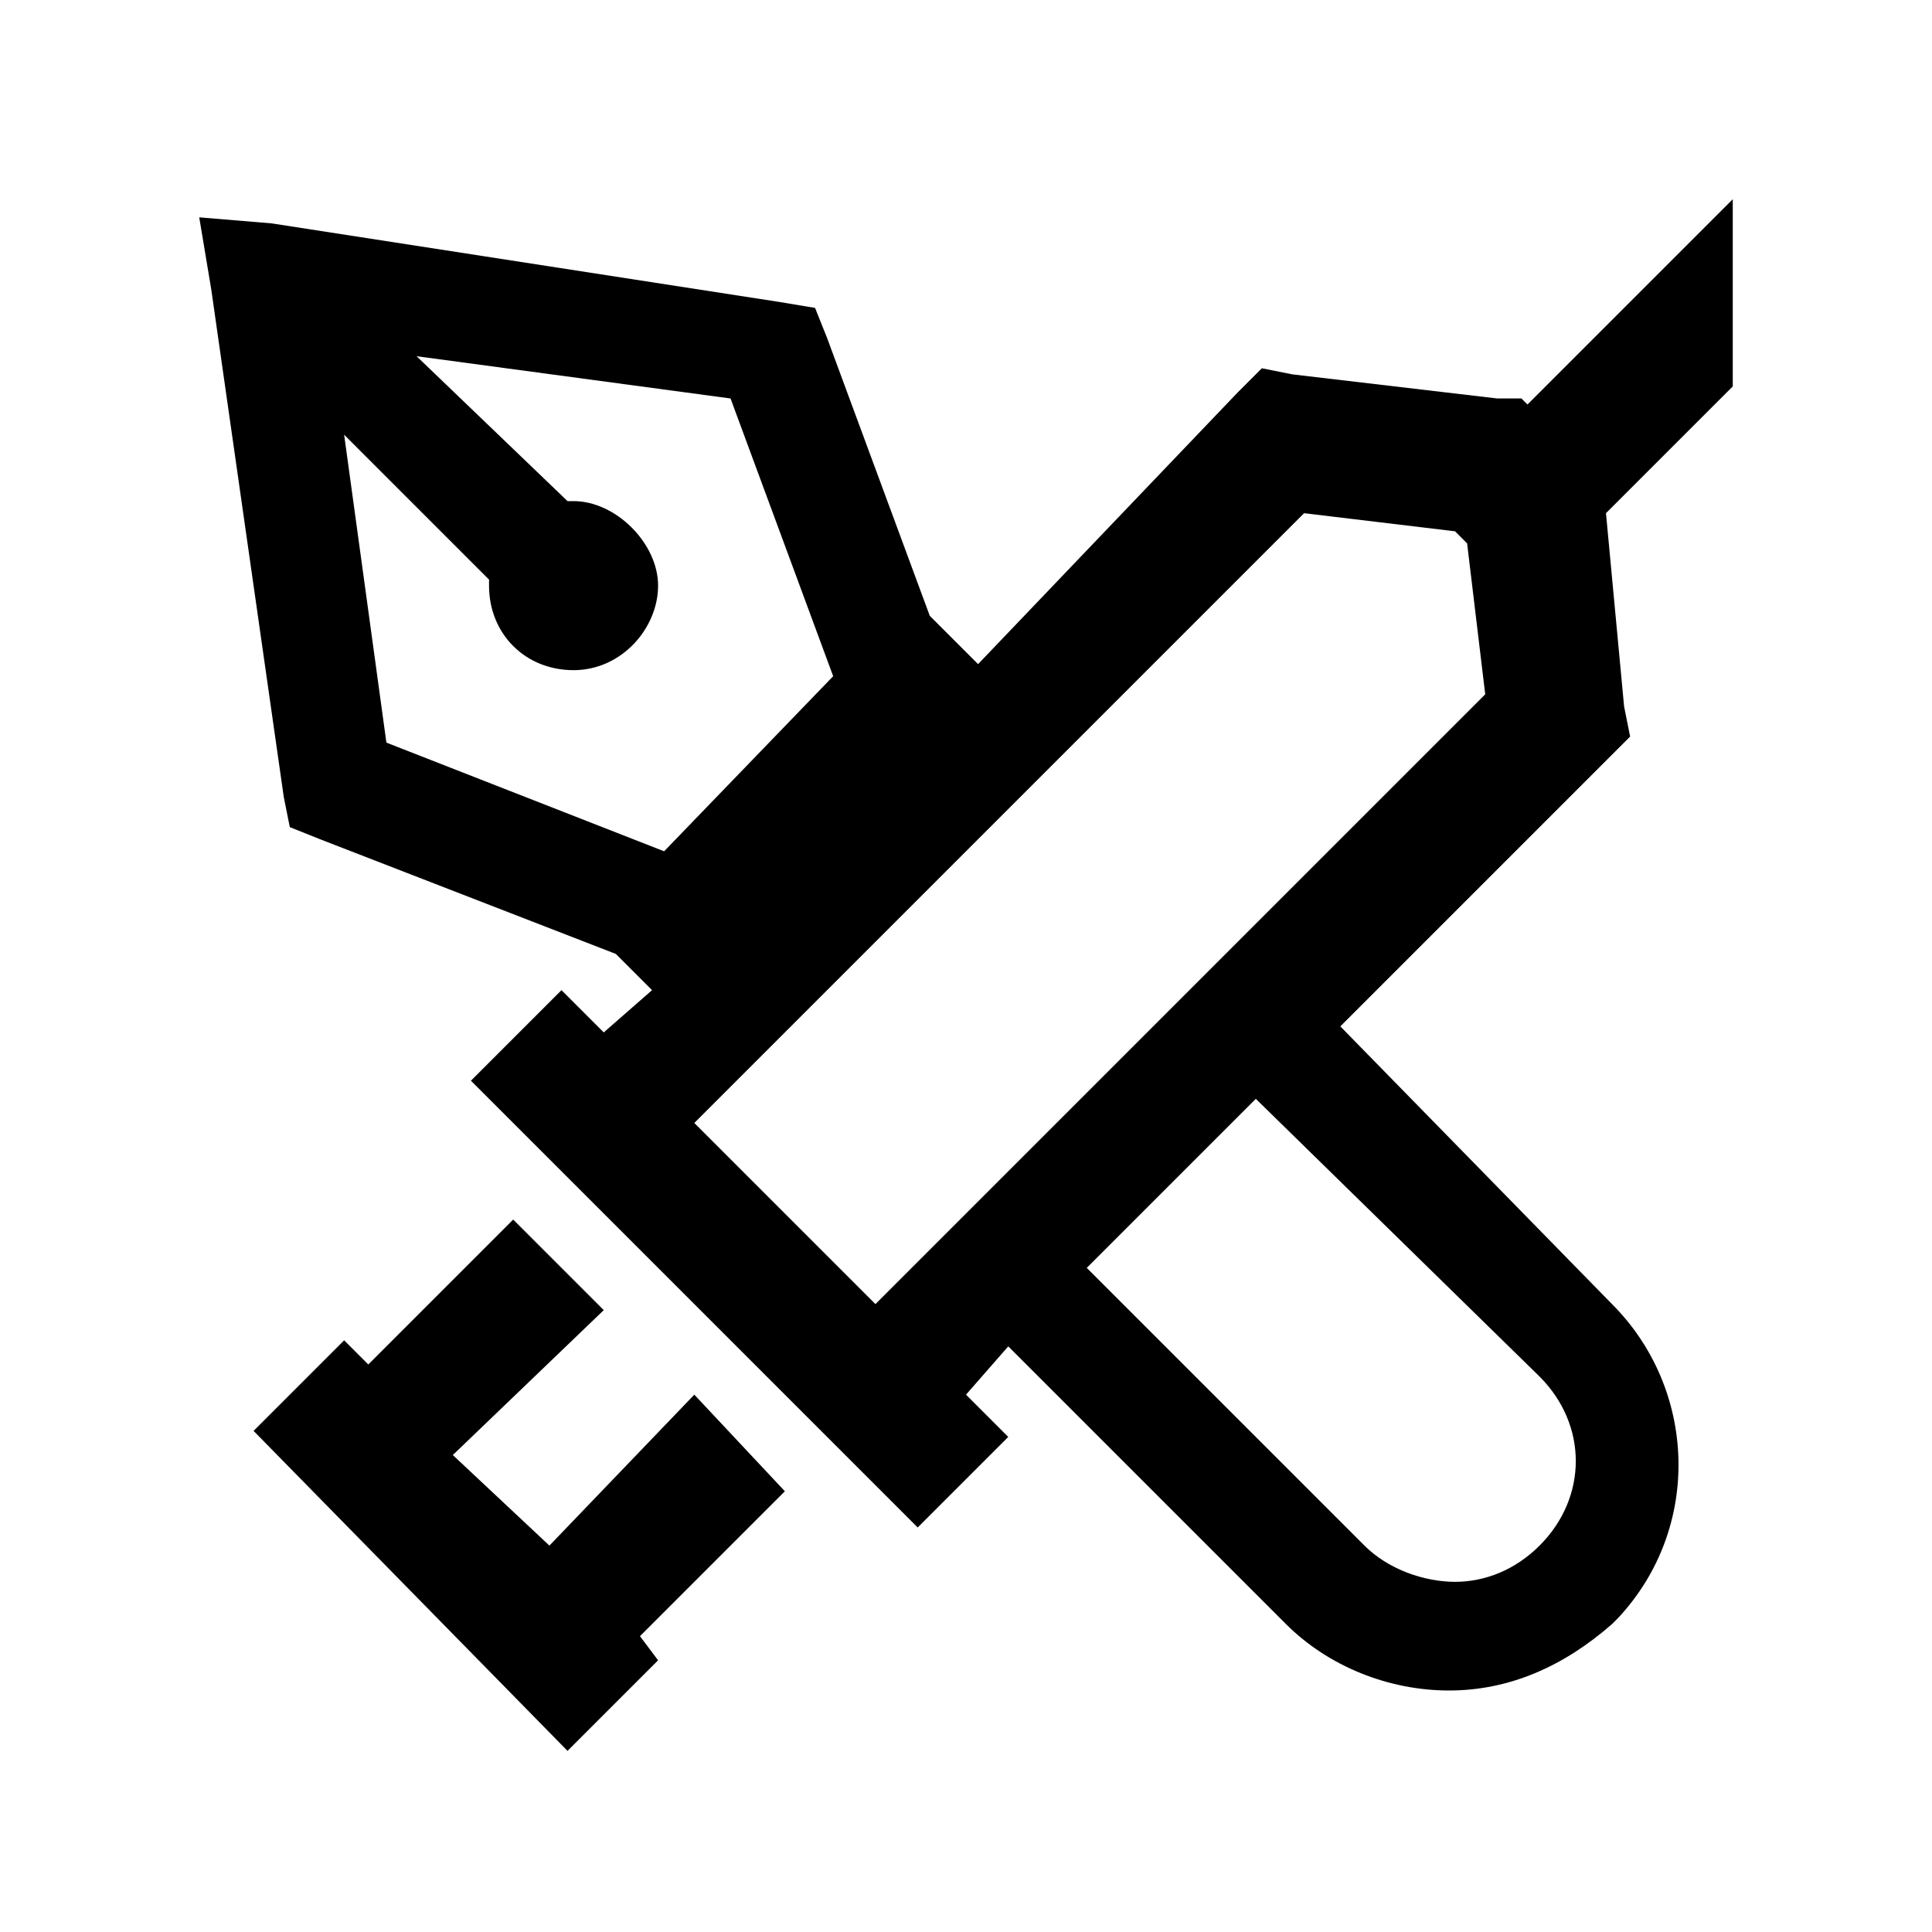
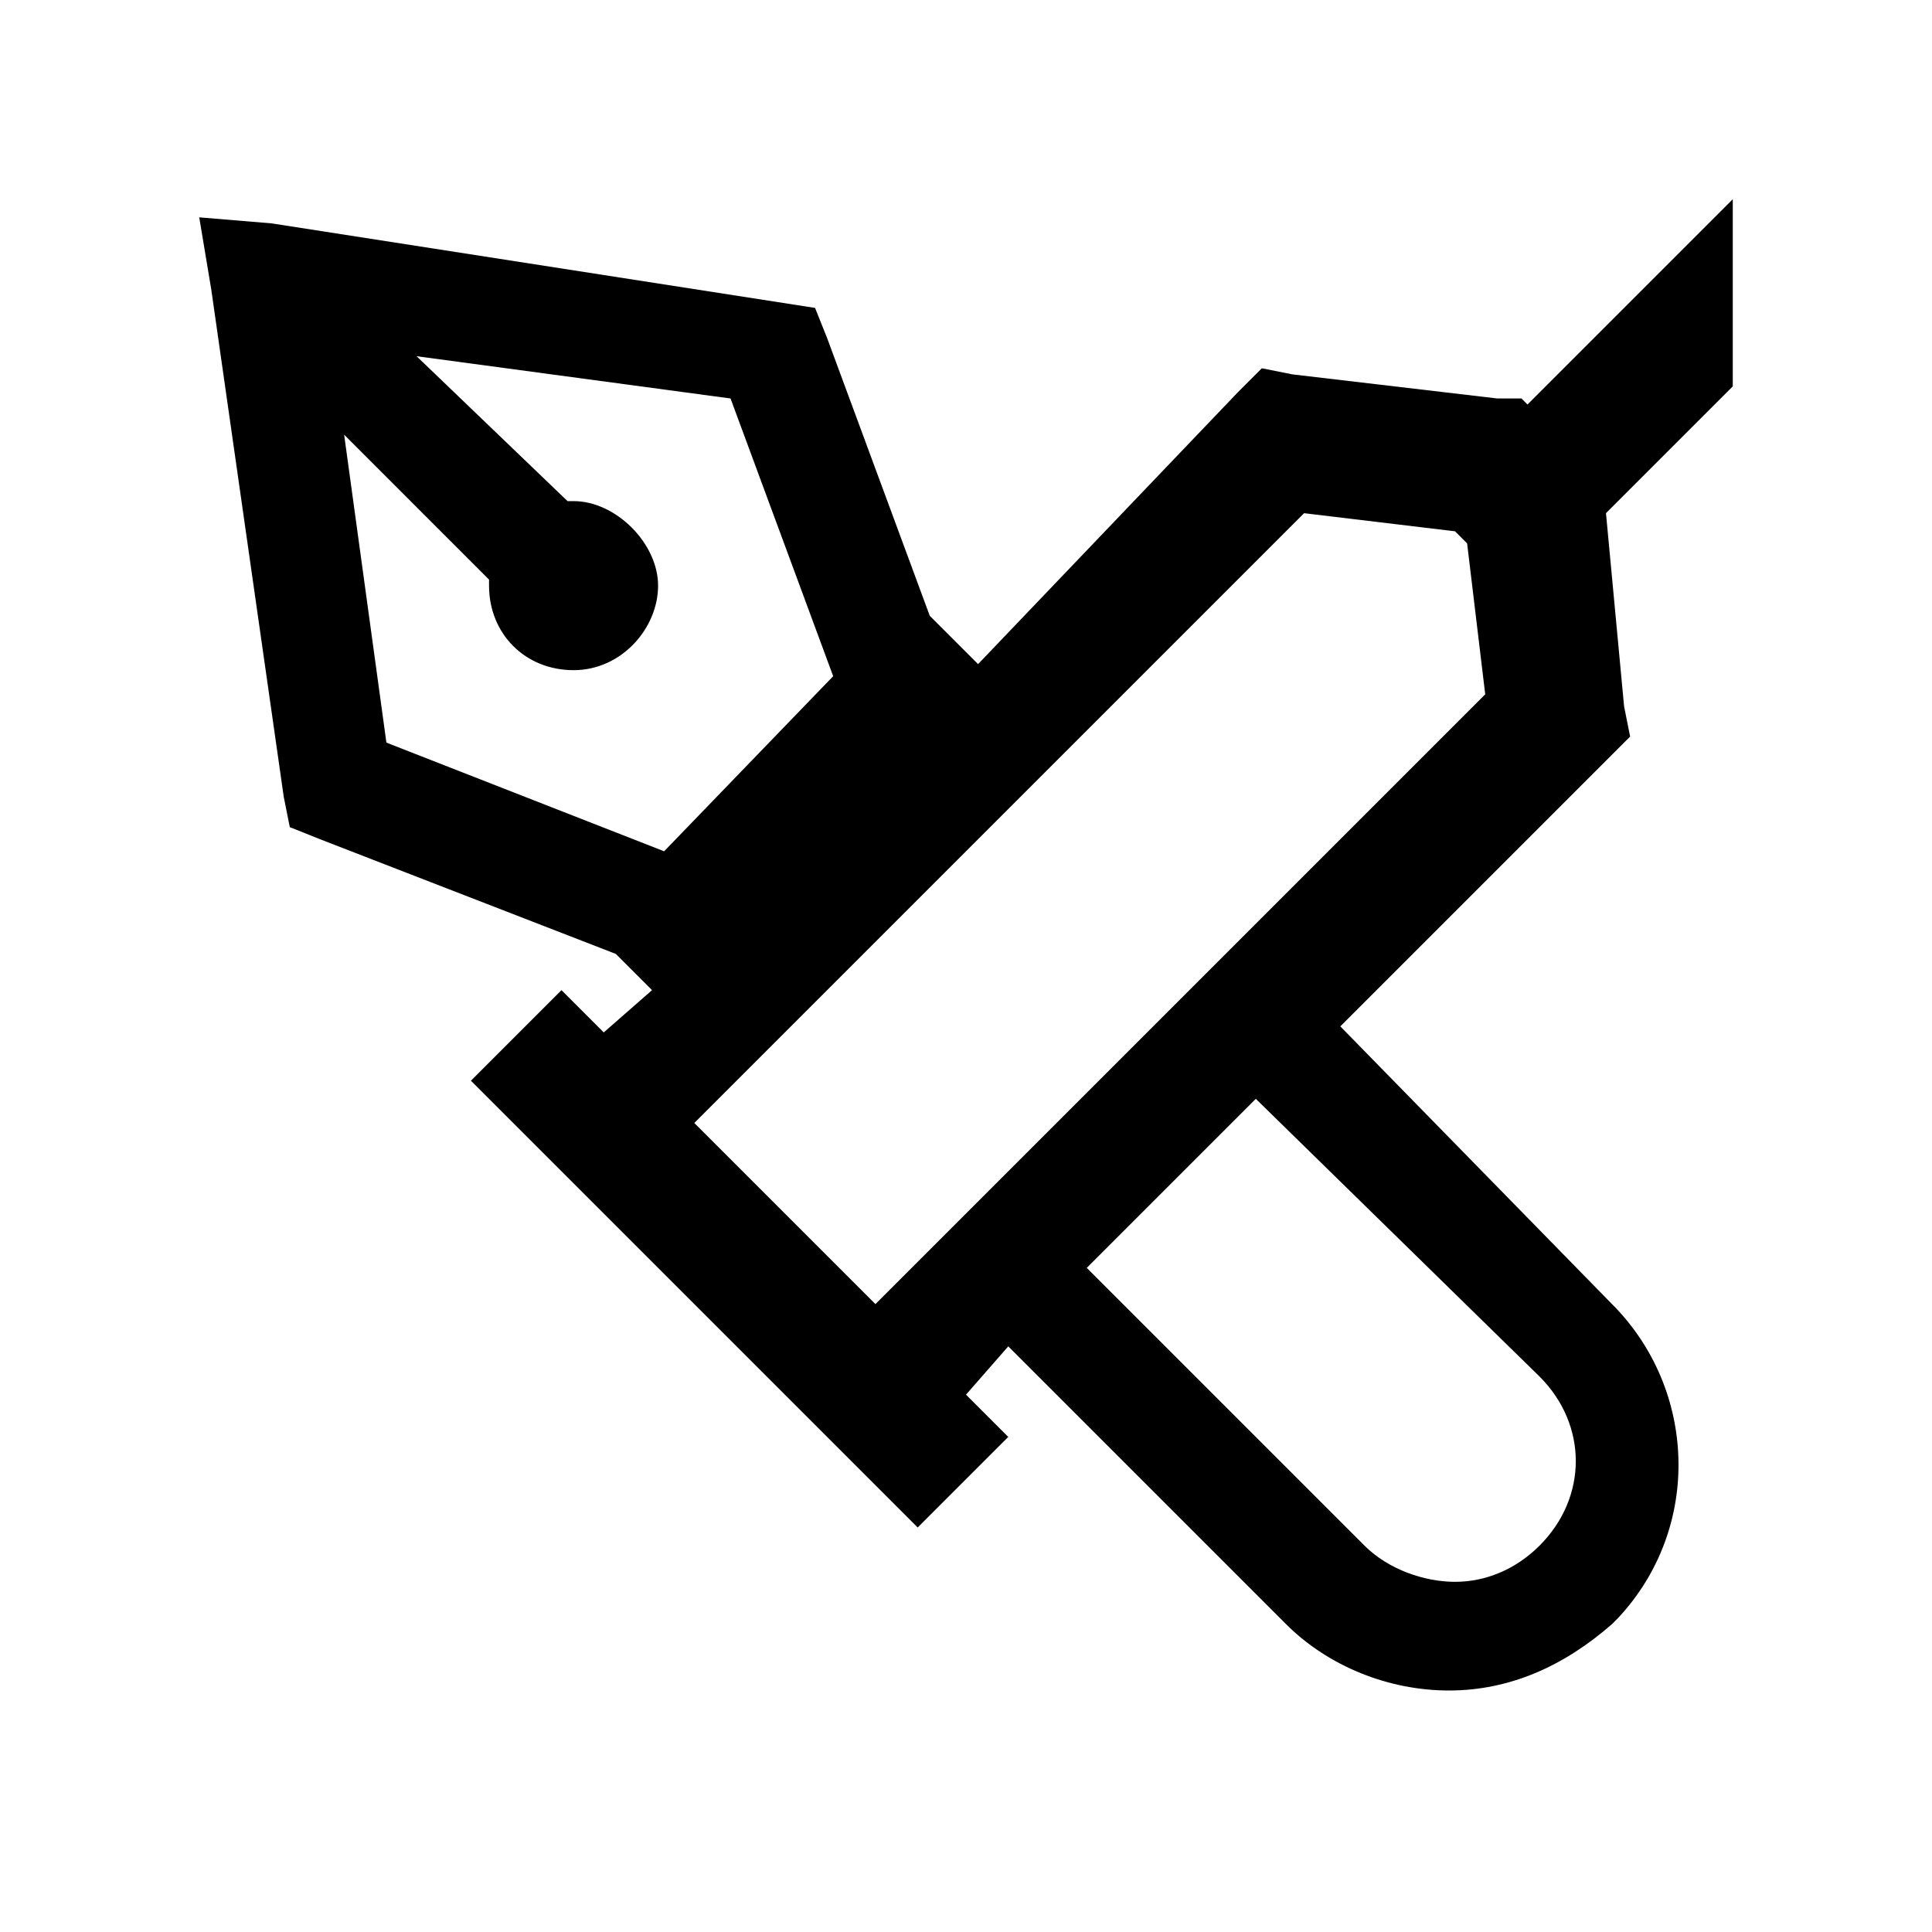
<svg xmlns="http://www.w3.org/2000/svg" version="1.1" id="Ebene_1" x="0px" y="0px" viewBox="0 0 32 32" style="enable-background:new 0 0 32 32;" xml:space="preserve">
  <g>
-     <polygon points="11.5,23.1 9.1,25.6 7.5,24.1 10,21.7 8.5,20.2 6.1,22.6 5.7,22.2 4.2,23.7 9.4,29 10.9,27.5 10.6,27.1 13,24.7     " />
-     <path d="M28.7,3.3l-3.4,3.4l-0.1-0.1l-0.4,0l-3.4-0.4l-0.5-0.1l-0.4,0.4L16.2,11l-0.4-0.4l-0.4-0.4l-1.7-4.6l-0.2-0.5L12.9,5   L4.5,3.7L3.3,3.6l0.2,1.2l1.2,8.4l0.1,0.5l0.5,0.2l4.9,1.9l0.6,0.6l-0.8,0.7l-0.7-0.7l-1.5,1.5l7.4,7.4l1.5-1.5l-0.7-0.7l0.7-0.8   l4.6,4.6c0.7,0.7,1.7,1.1,2.7,1.1s1.9-0.4,2.7-1.1l0.1-0.1c1.4-1.5,1.3-3.8-0.1-5.2L22.2,17l4.4-4.4l0.4-0.4l-0.1-0.5l-0.3-3.2   l2.1-2.1V3.3z M6.4,12.3L5.7,7.2l2.4,2.4c0,0,0,0.1,0,0.1c0,0.8,0.6,1.4,1.4,1.4s1.4-0.7,1.4-1.4s-0.7-1.4-1.4-1.4c0,0-0.1,0-0.1,0   L6.9,5.9l5.2,0.7l1.7,4.6L11,14.1h0L6.4,12.3z M25.5,22.8c0.8,0.8,0.8,2,0,2.8c-0.4,0.4-0.9,0.6-1.4,0.6s-1.1-0.2-1.5-0.6l-4.6-4.6   l2.8-2.8L25.5,22.8z M14.5,21.6l-3-3l5.8-5.8l0.3-0.3l0,0l4-4l2.5,0.3l0.2,0.2l0.3,2.5L14.5,21.6z" />
+     <path d="M28.7,3.3l-3.4,3.4l-0.1-0.1l-0.4,0l-3.4-0.4l-0.5-0.1l-0.4,0.4L16.2,11l-0.4-0.4l-0.4-0.4l-1.7-4.6l-0.2-0.5L4.5,3.7L3.3,3.6l0.2,1.2l1.2,8.4l0.1,0.5l0.5,0.2l4.9,1.9l0.6,0.6l-0.8,0.7l-0.7-0.7l-1.5,1.5l7.4,7.4l1.5-1.5l-0.7-0.7l0.7-0.8   l4.6,4.6c0.7,0.7,1.7,1.1,2.7,1.1s1.9-0.4,2.7-1.1l0.1-0.1c1.4-1.5,1.3-3.8-0.1-5.2L22.2,17l4.4-4.4l0.4-0.4l-0.1-0.5l-0.3-3.2   l2.1-2.1V3.3z M6.4,12.3L5.7,7.2l2.4,2.4c0,0,0,0.1,0,0.1c0,0.8,0.6,1.4,1.4,1.4s1.4-0.7,1.4-1.4s-0.7-1.4-1.4-1.4c0,0-0.1,0-0.1,0   L6.9,5.9l5.2,0.7l1.7,4.6L11,14.1h0L6.4,12.3z M25.5,22.8c0.8,0.8,0.8,2,0,2.8c-0.4,0.4-0.9,0.6-1.4,0.6s-1.1-0.2-1.5-0.6l-4.6-4.6   l2.8-2.8L25.5,22.8z M14.5,21.6l-3-3l5.8-5.8l0.3-0.3l0,0l4-4l2.5,0.3l0.2,0.2l0.3,2.5L14.5,21.6z" />
  </g>
</svg>